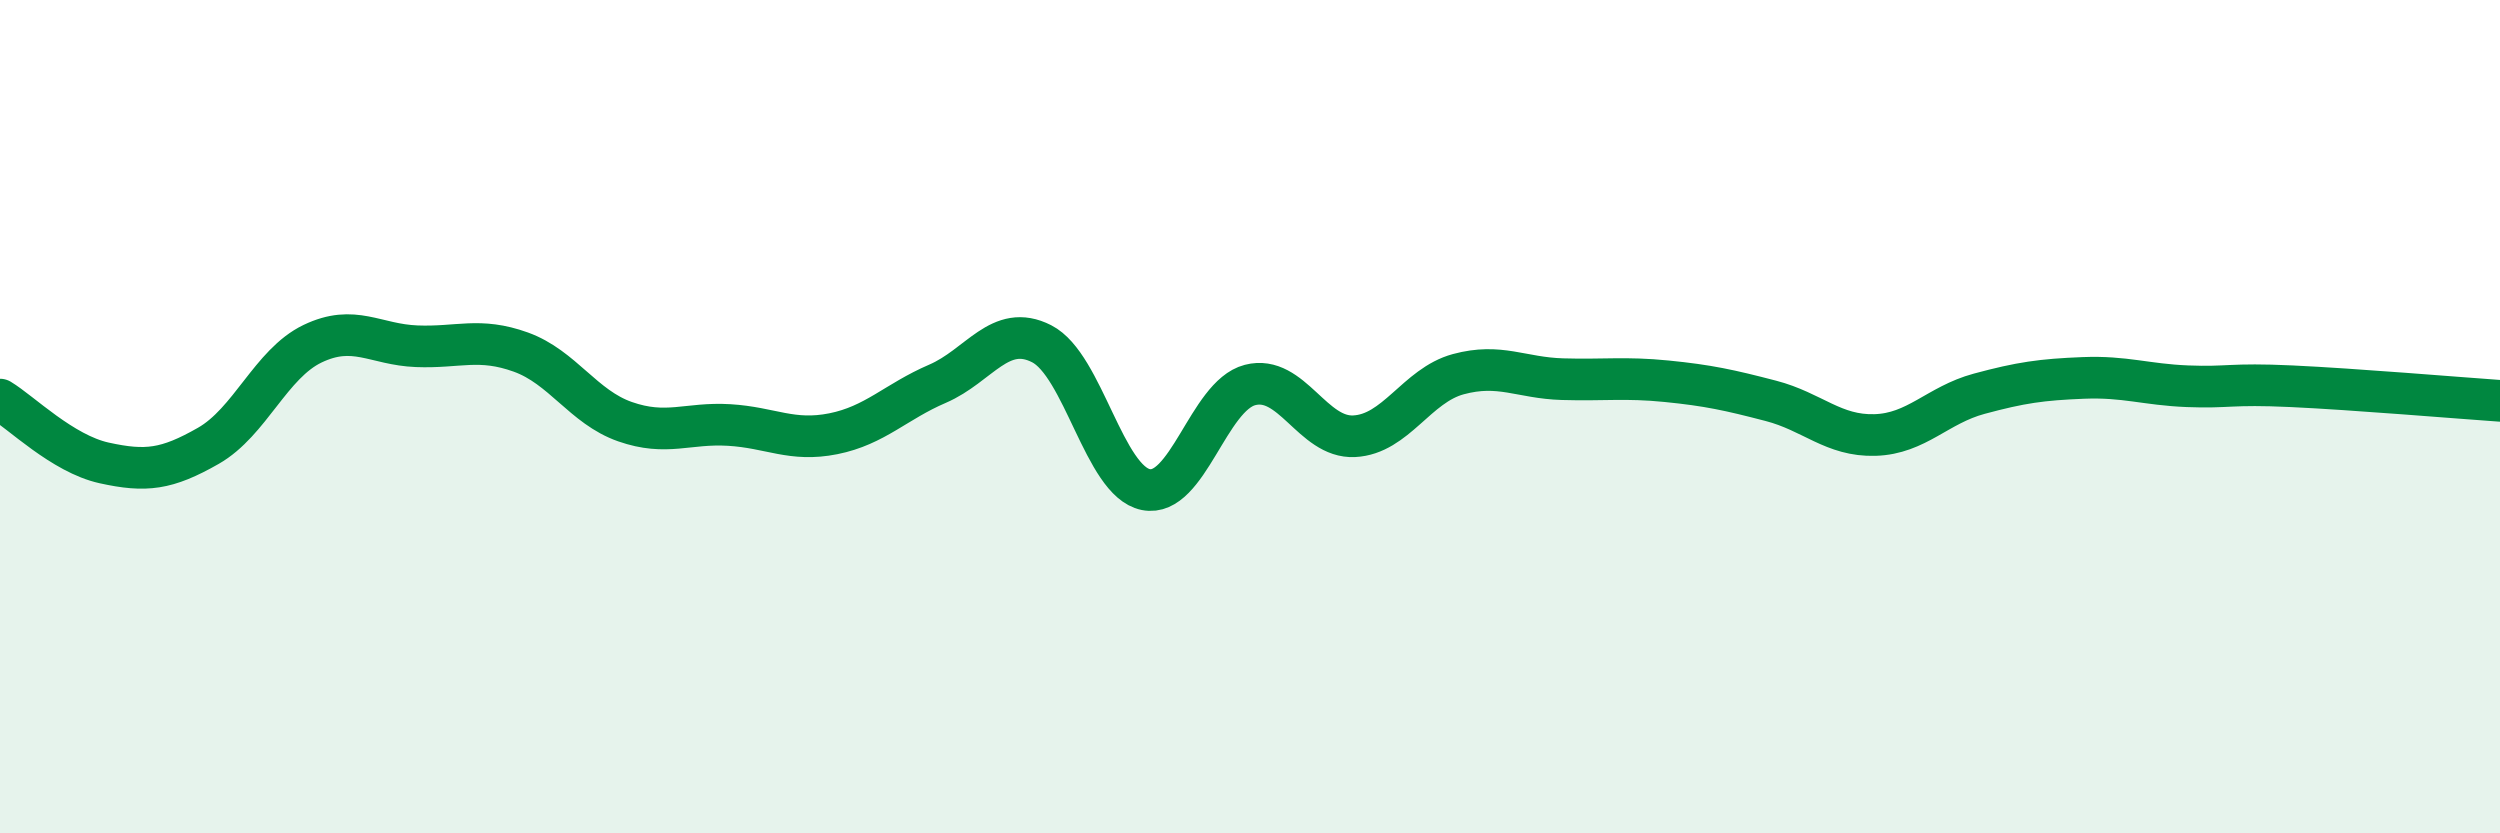
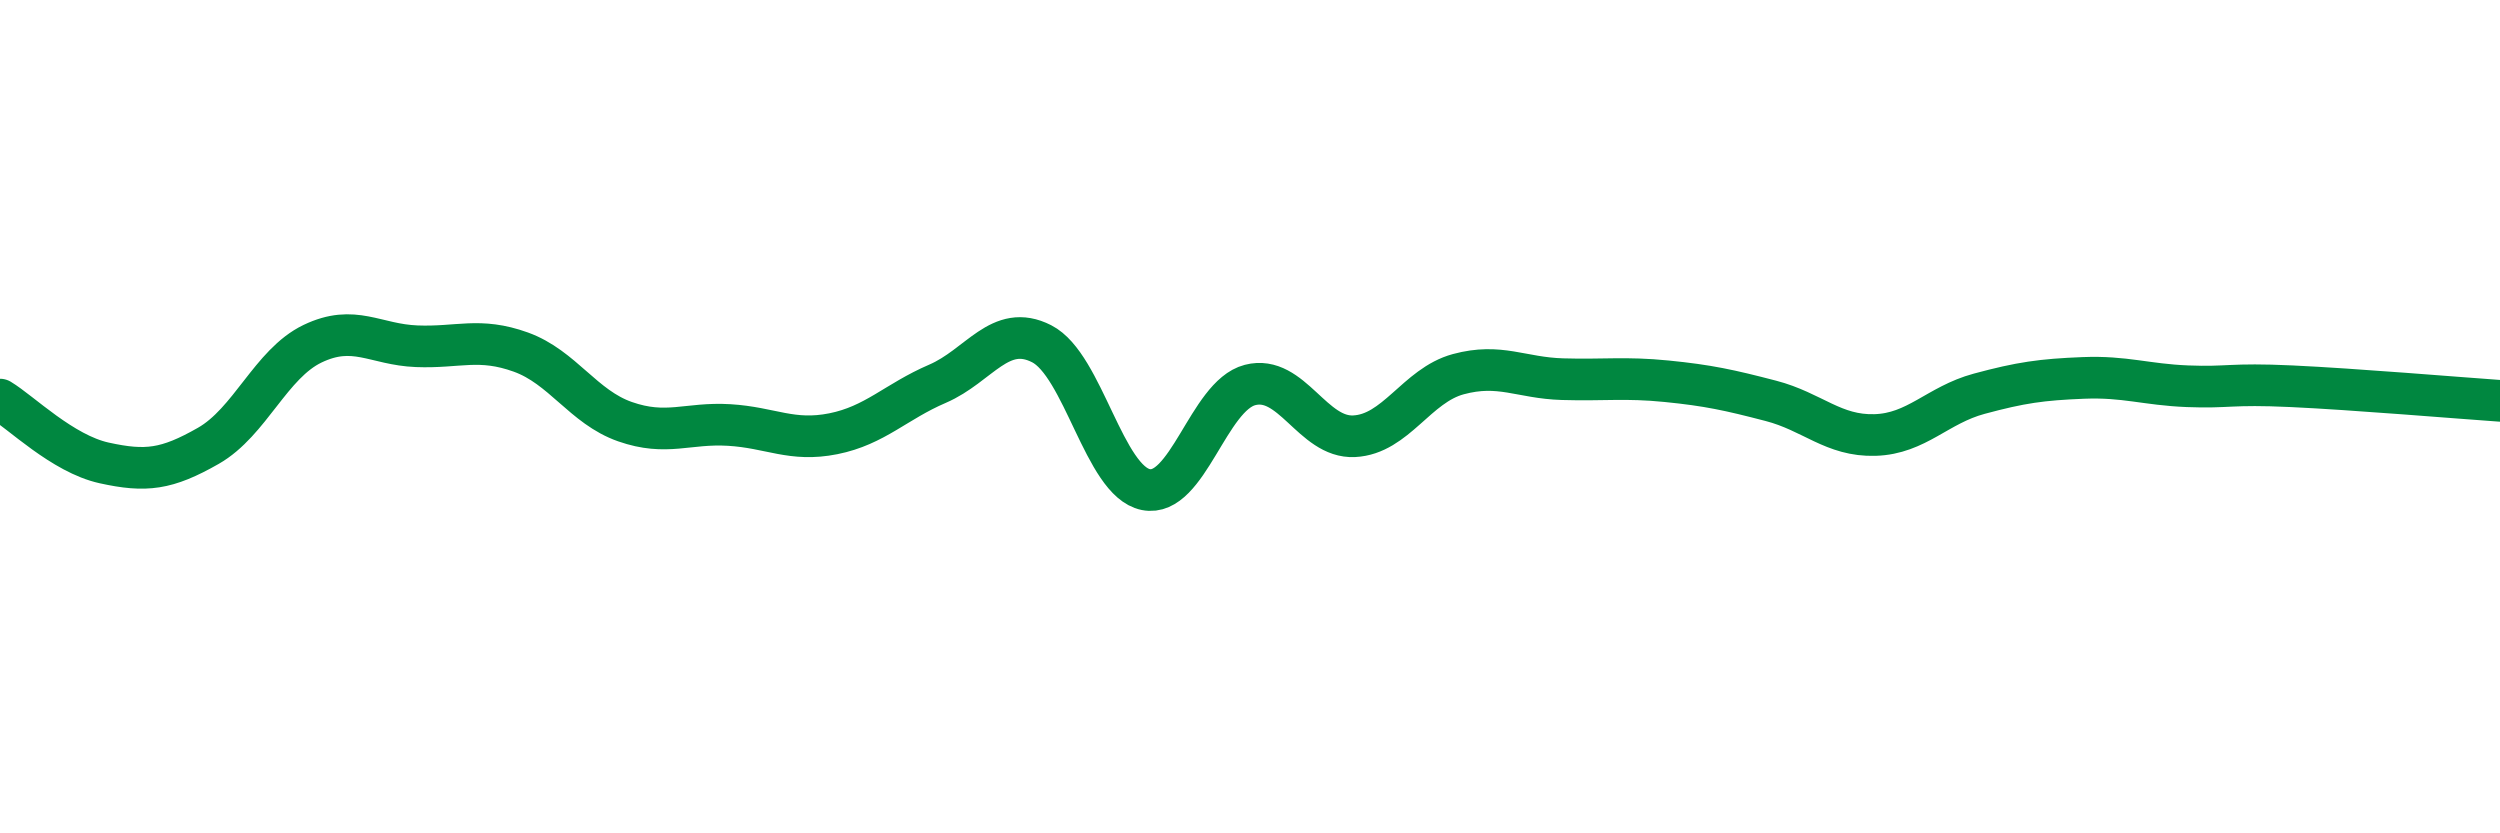
<svg xmlns="http://www.w3.org/2000/svg" width="60" height="20" viewBox="0 0 60 20">
-   <path d="M 0,9.59 C 0.5,9.89 1.5,10.89 2.5,11.11 C 3.5,11.33 4,11.27 5,10.7 C 6,10.13 6.5,8.73 7.5,8.25 C 8.5,7.77 9,8.27 10,8.31 C 11,8.35 11.5,8.09 12.5,8.45 C 13.5,8.81 14,9.77 15,10.12 C 16,10.47 16.5,10.14 17.5,10.2 C 18.5,10.26 19,10.61 20,10.41 C 21,10.21 21.5,9.64 22.5,9.21 C 23.5,8.78 24,7.74 25,8.25 C 26,8.76 26.5,11.55 27.5,11.75 C 28.5,11.95 29,9.5 30,9.24 C 31,8.98 31.5,10.52 32.5,10.47 C 33.5,10.42 34,9.25 35,8.98 C 36,8.71 36.5,9.07 37.5,9.1 C 38.5,9.13 39,9.05 40,9.15 C 41,9.25 41.5,9.36 42.5,9.62 C 43.5,9.88 44,10.47 45,10.44 C 46,10.41 46.5,9.72 47.5,9.45 C 48.5,9.18 49,9.11 50,9.07 C 51,9.03 51.5,9.23 52.5,9.27 C 53.5,9.31 53.5,9.2 55,9.27 C 56.5,9.34 59,9.55 60,9.62L60 20L0 20Z" fill="#008740" opacity="0.1" stroke-linecap="round" stroke-linejoin="round" />
  <path d="M 0,9.59 C 0.5,9.89 1.5,10.89 2.5,11.11 C 3.5,11.33 4,11.27 5,10.7 C 6,10.13 6.5,8.73 7.5,8.25 C 8.5,7.77 9,8.27 10,8.31 C 11,8.35 11.5,8.09 12.5,8.45 C 13.5,8.81 14,9.77 15,10.12 C 16,10.47 16.5,10.14 17.5,10.2 C 18.5,10.26 19,10.61 20,10.41 C 21,10.21 21.5,9.64 22.5,9.21 C 23.5,8.78 24,7.74 25,8.25 C 26,8.76 26.5,11.55 27.5,11.75 C 28.5,11.95 29,9.5 30,9.24 C 31,8.98 31.5,10.52 32.5,10.47 C 33.5,10.42 34,9.25 35,8.98 C 36,8.71 36.5,9.07 37.5,9.1 C 38.5,9.13 39,9.05 40,9.15 C 41,9.25 41.5,9.36 42.5,9.62 C 43.5,9.88 44,10.47 45,10.44 C 46,10.41 46.5,9.72 47.5,9.45 C 48.5,9.18 49,9.11 50,9.07 C 51,9.03 51.5,9.23 52.5,9.27 C 53.5,9.31 53.5,9.2 55,9.27 C 56.5,9.34 59,9.55 60,9.62" stroke="#008740" stroke-width="1" fill="none" stroke-linecap="round" stroke-linejoin="round" />
</svg>